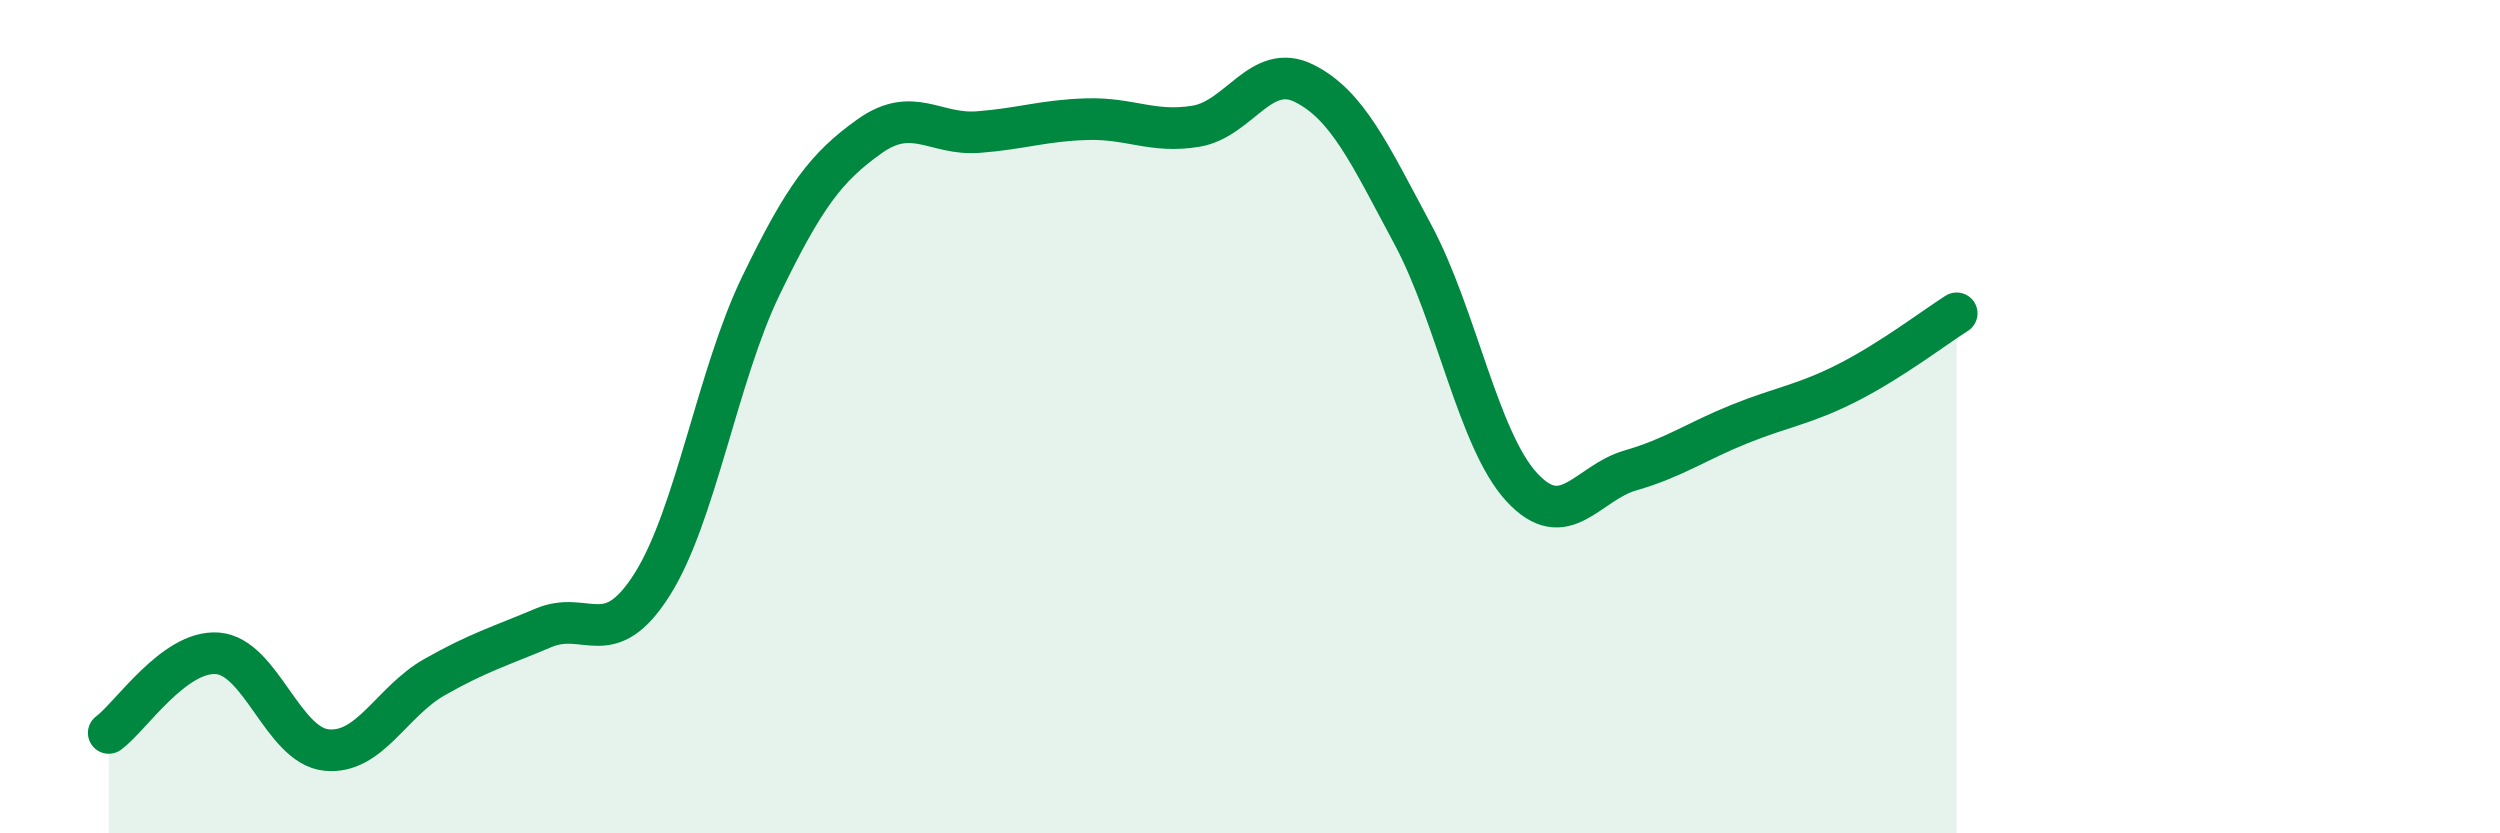
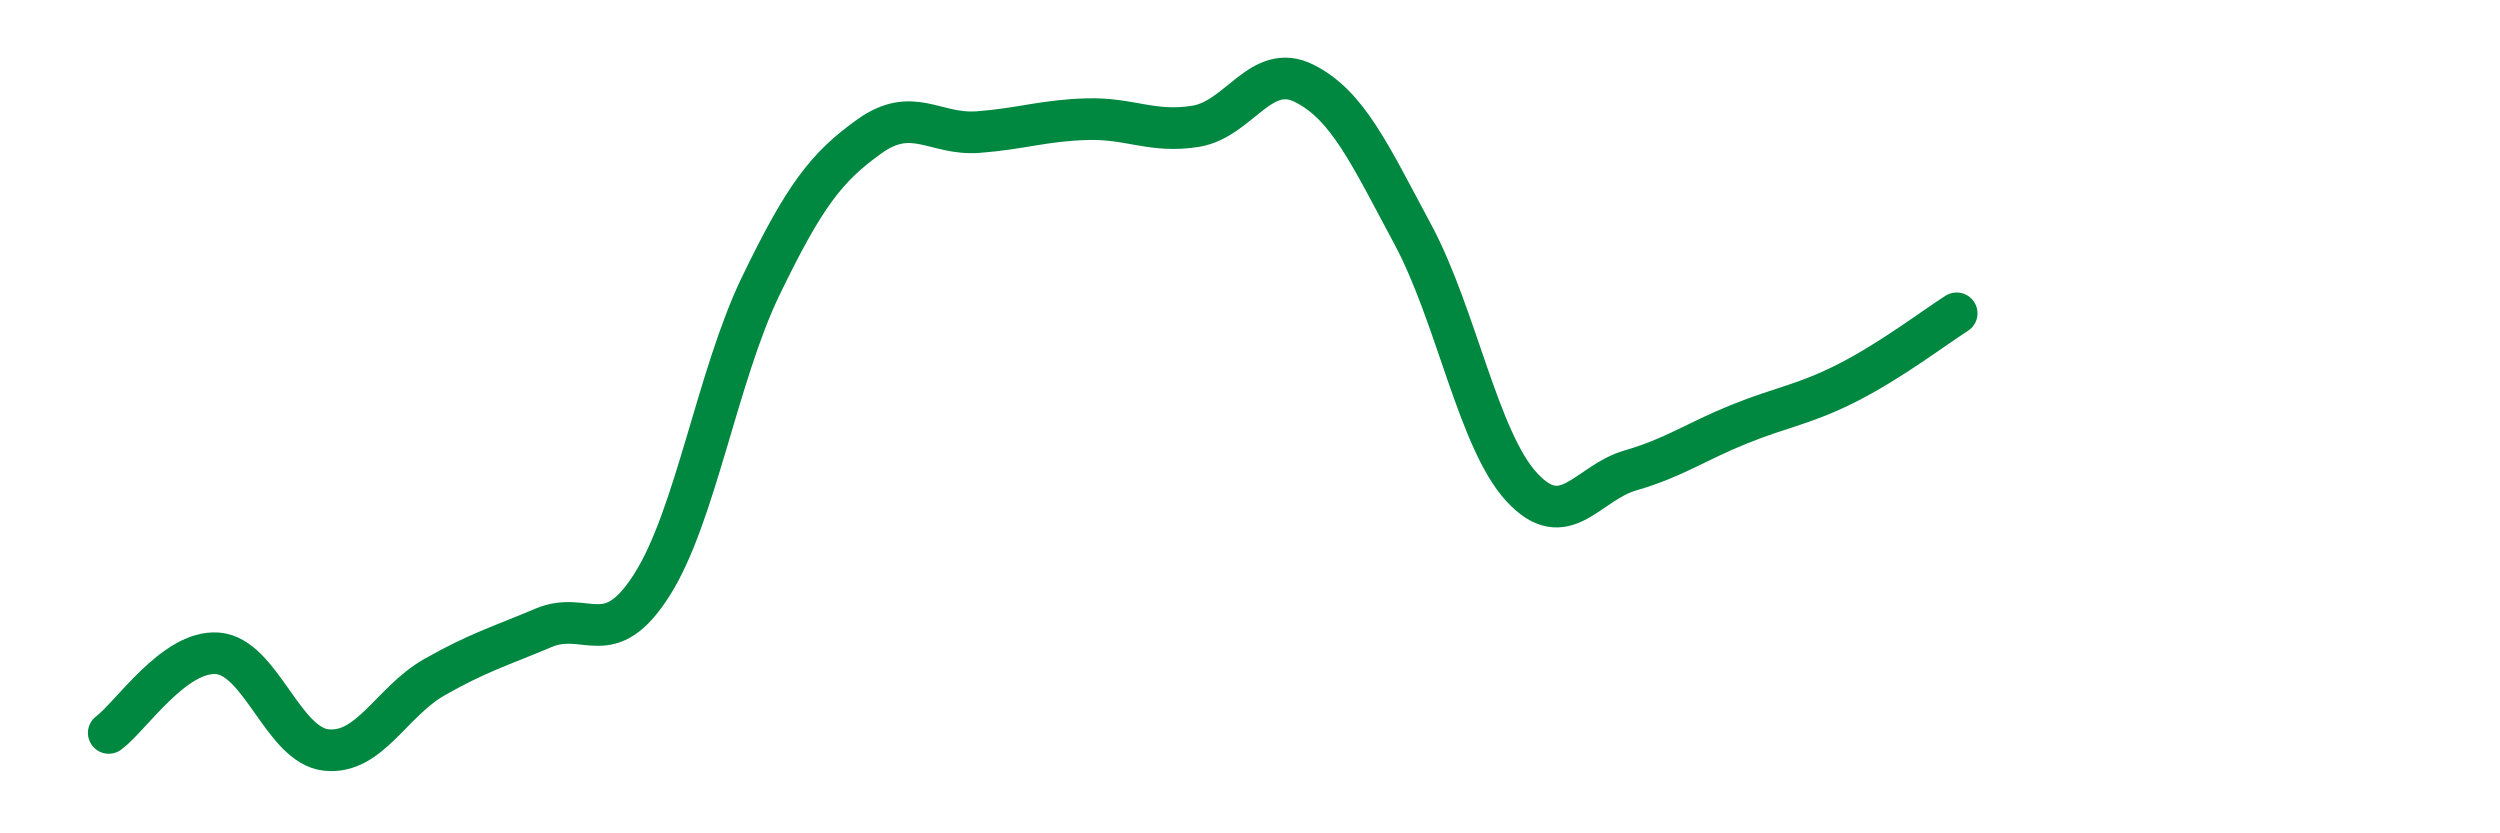
<svg xmlns="http://www.w3.org/2000/svg" width="60" height="20" viewBox="0 0 60 20">
-   <path d="M 2.61,17.59 C 3.13,17.21 4.18,15.6 5.22,15.68 C 6.26,15.76 6.79,17.89 7.83,18 C 8.87,18.11 9.39,16.84 10.43,16.25 C 11.47,15.66 12,15.51 13.04,15.07 C 14.08,14.63 14.61,15.67 15.65,14.03 C 16.69,12.39 17.22,9.01 18.26,6.86 C 19.3,4.71 19.83,4.01 20.87,3.27 C 21.91,2.53 22.44,3.25 23.48,3.17 C 24.52,3.09 25.05,2.89 26.09,2.86 C 27.13,2.83 27.66,3.2 28.7,3.03 C 29.74,2.86 30.26,1.48 31.3,2 C 32.34,2.52 32.87,3.69 33.91,5.63 C 34.95,7.57 35.48,10.56 36.52,11.69 C 37.56,12.82 38.09,11.59 39.13,11.29 C 40.17,10.99 40.7,10.6 41.74,10.18 C 42.78,9.76 43.31,9.71 44.35,9.18 C 45.39,8.65 46.44,7.85 46.96,7.52L46.96 20L2.61 20Z" fill="#008740" opacity="0.1" stroke-linecap="round" stroke-linejoin="round" />
  <path d="M 2.61,17.59 C 3.13,17.21 4.18,15.6 5.22,15.68 C 6.26,15.76 6.79,17.89 7.83,18 C 8.87,18.11 9.39,16.84 10.43,16.25 C 11.47,15.66 12,15.51 13.04,15.07 C 14.08,14.63 14.61,15.67 15.65,14.03 C 16.69,12.39 17.22,9.01 18.26,6.86 C 19.3,4.71 19.83,4.01 20.87,3.27 C 21.91,2.53 22.44,3.25 23.48,3.17 C 24.52,3.09 25.05,2.89 26.09,2.86 C 27.13,2.83 27.66,3.2 28.7,3.03 C 29.74,2.86 30.26,1.48 31.3,2 C 32.34,2.52 32.87,3.69 33.91,5.63 C 34.95,7.57 35.48,10.56 36.52,11.69 C 37.56,12.82 38.09,11.59 39.13,11.29 C 40.17,10.99 40.7,10.6 41.74,10.18 C 42.78,9.76 43.31,9.71 44.35,9.18 C 45.39,8.65 46.44,7.85 46.96,7.52" stroke="#008740" stroke-width="1" fill="none" stroke-linecap="round" stroke-linejoin="round" />
</svg>